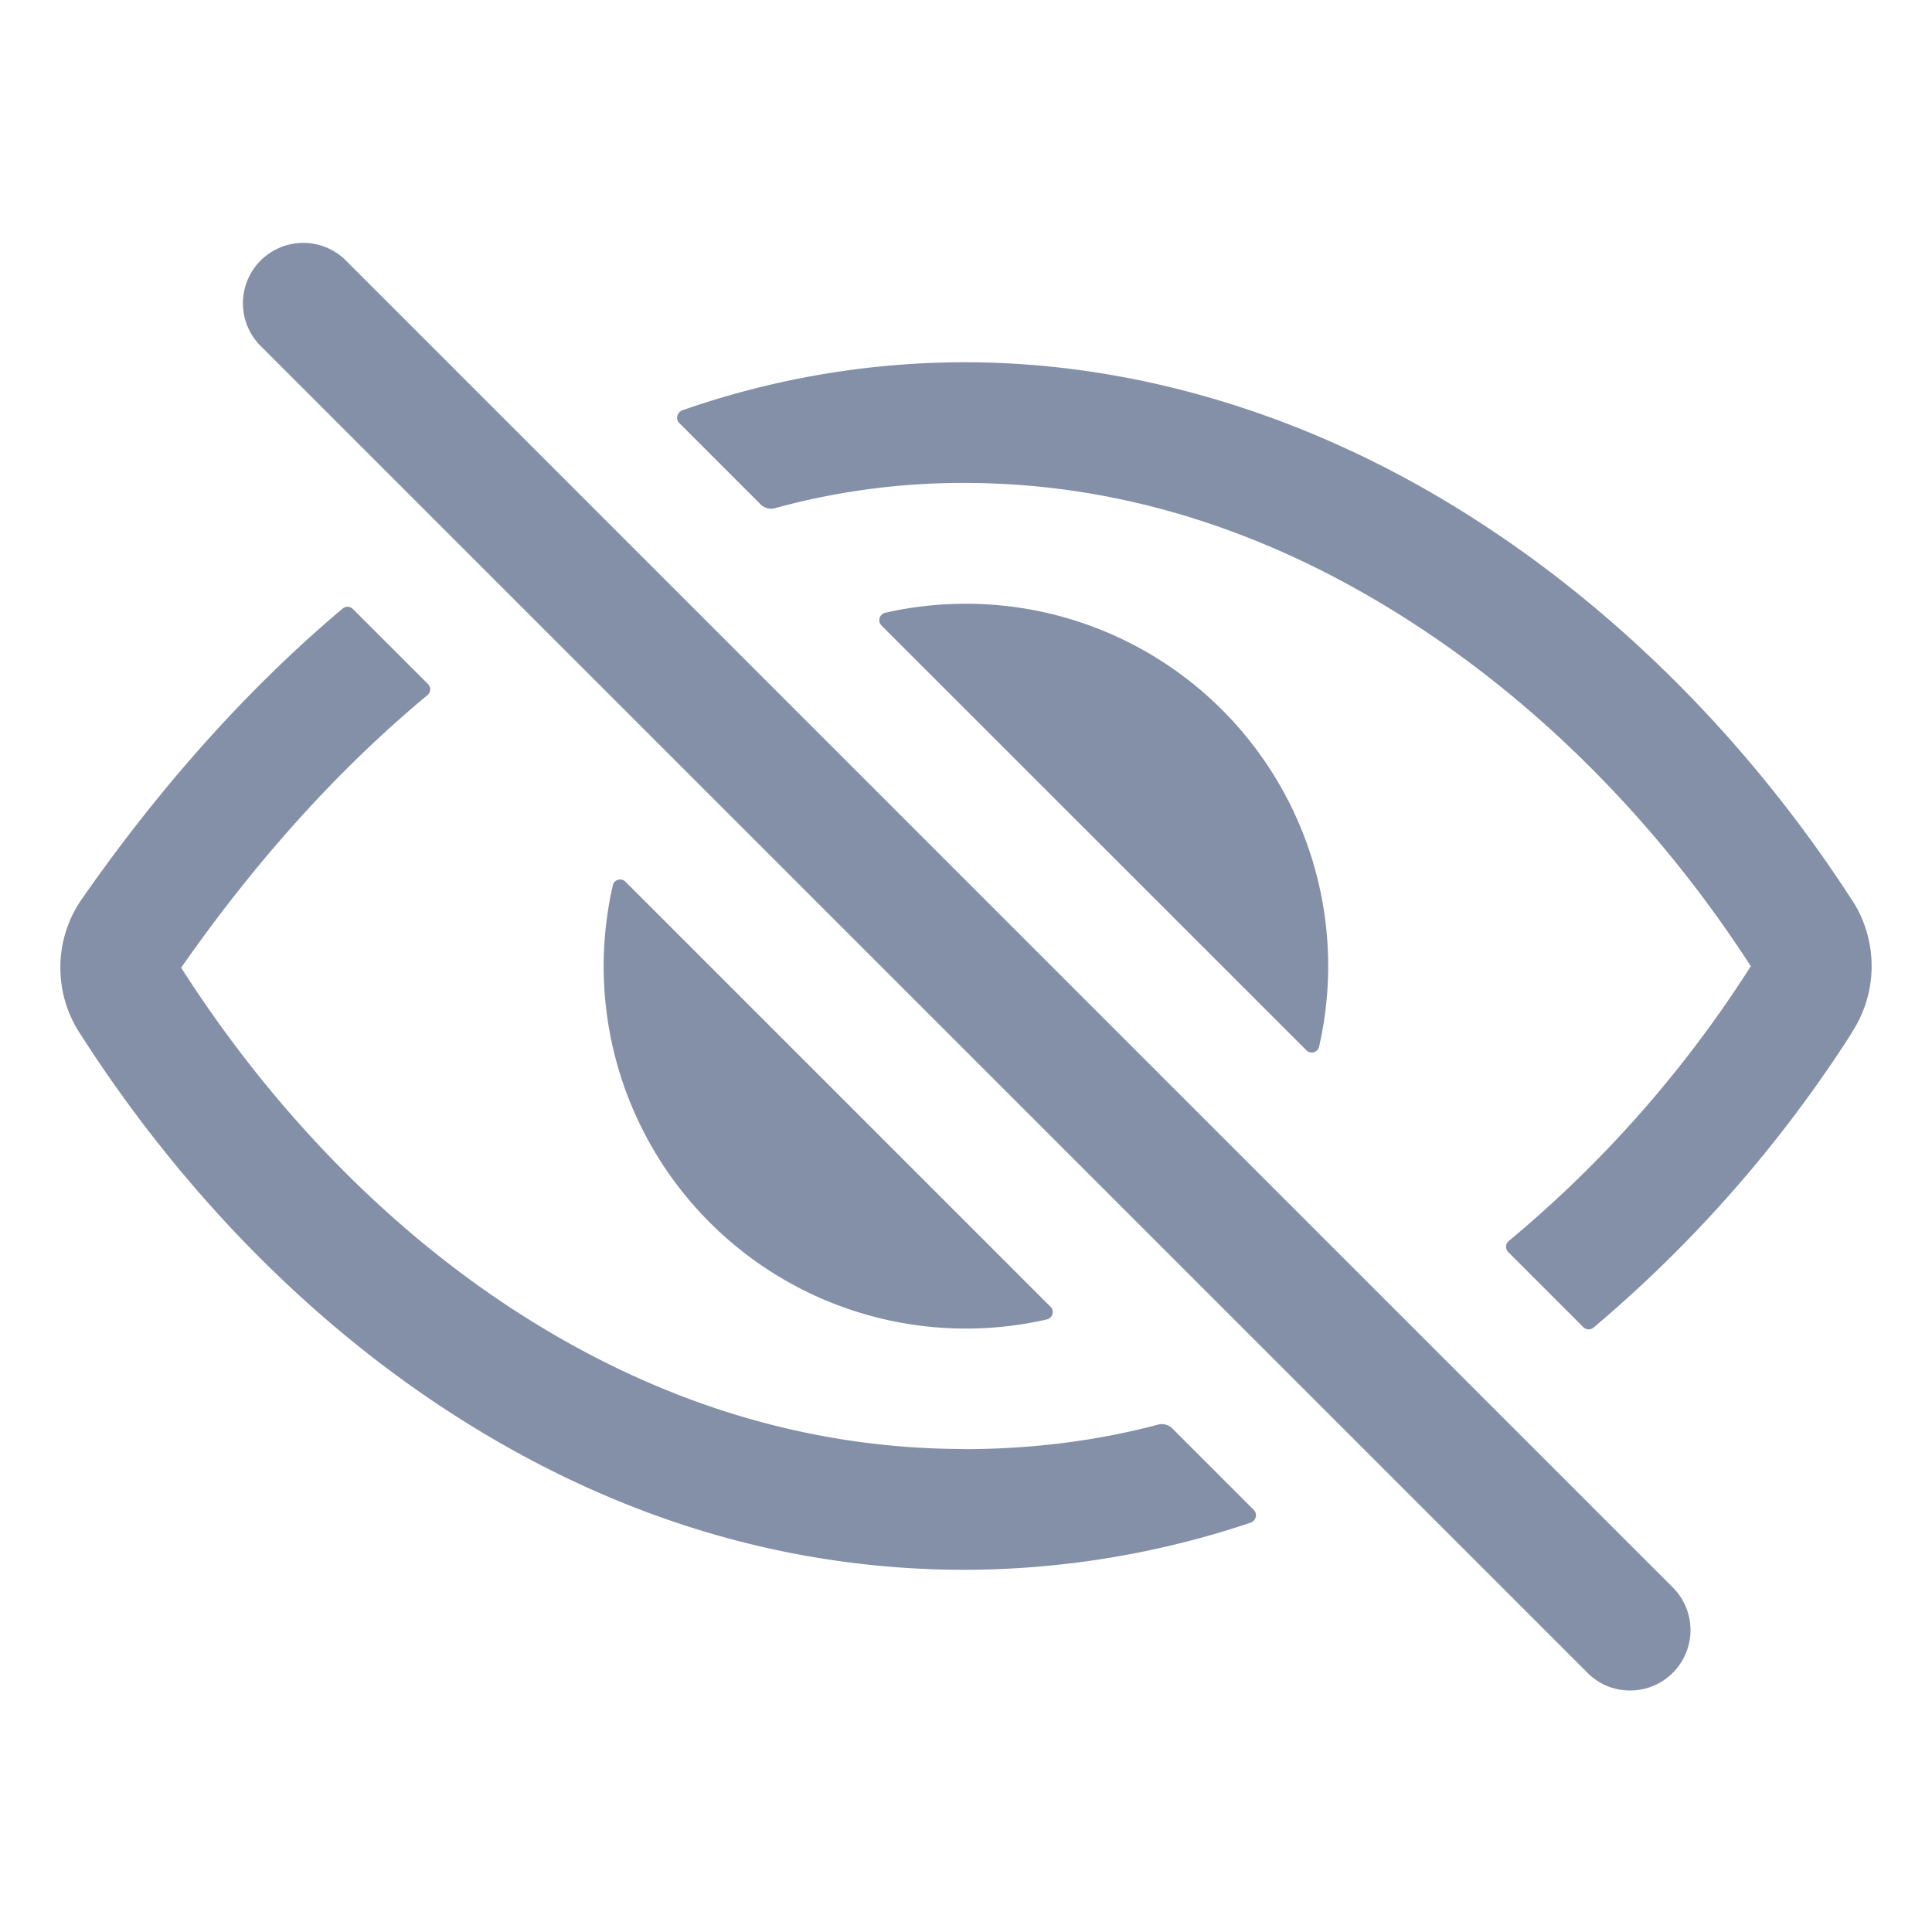
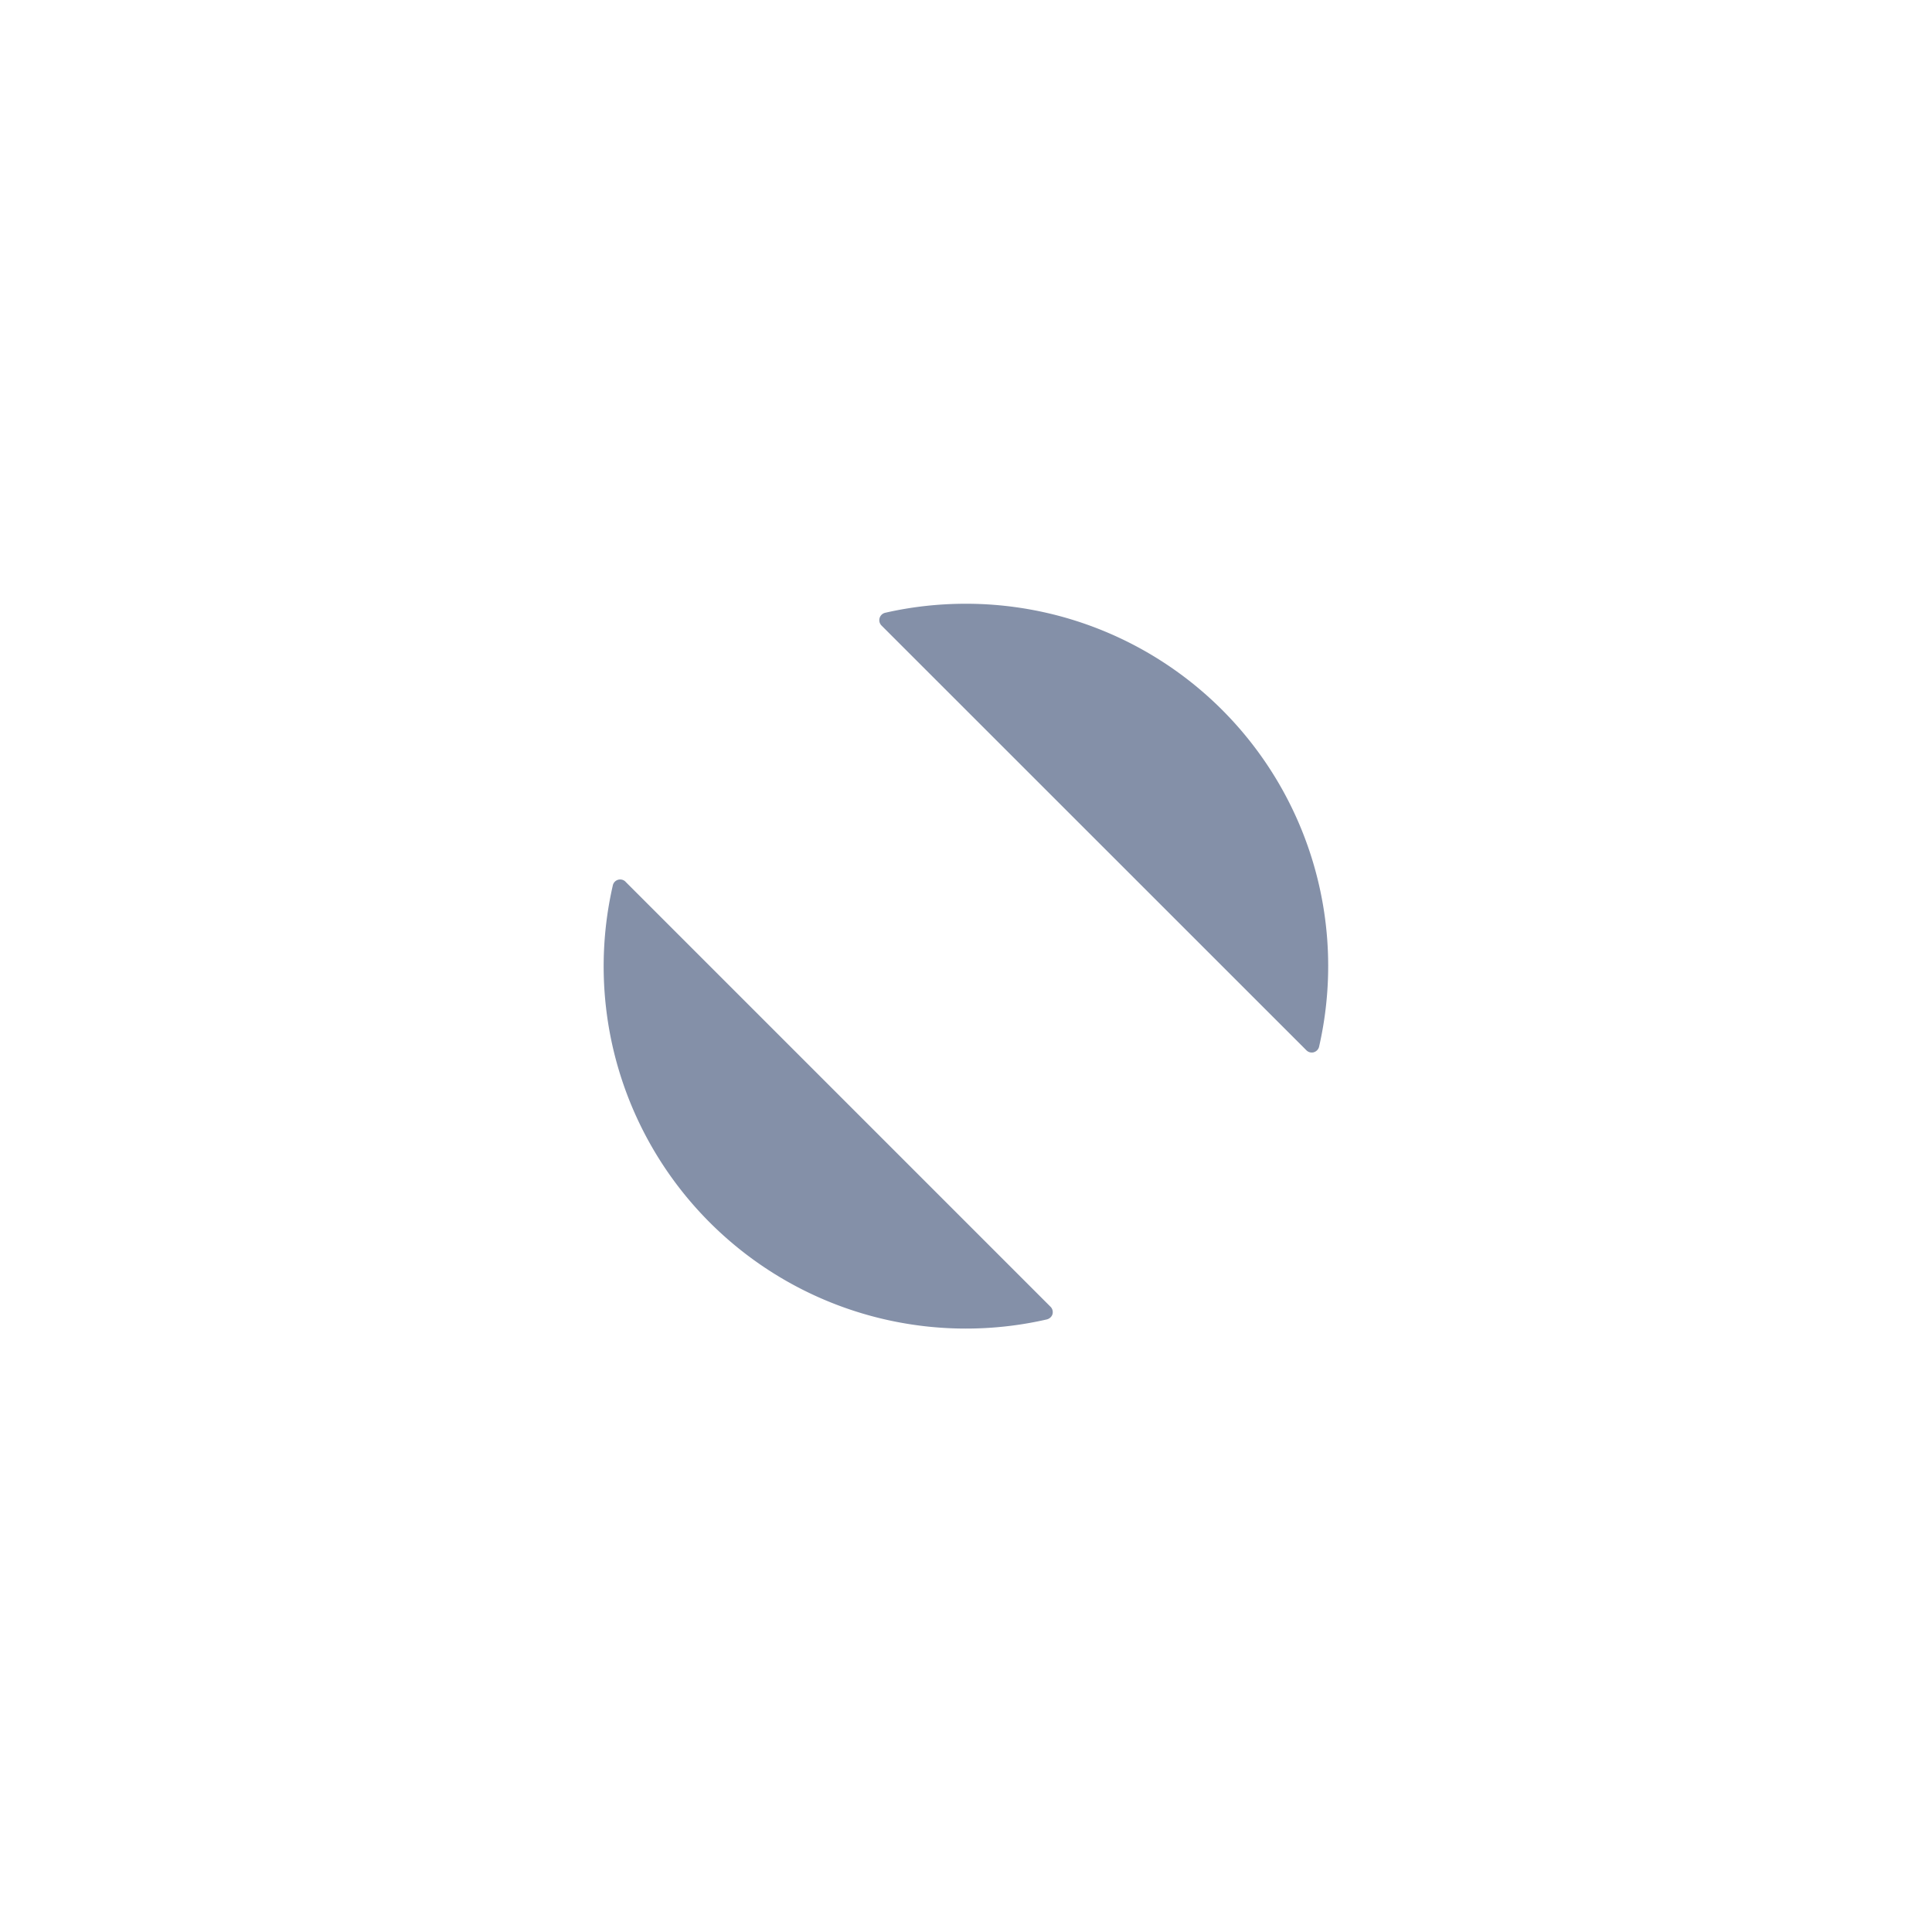
<svg xmlns="http://www.w3.org/2000/svg" t="1662034671448" class="icon" viewBox="0 0 1024 1024" version="1.1" p-id="9701" width="200" height="200">
-   <path d="M864 896h-0.032a31.68 31.68 0 0 1-22.56-9.376l-704-704a32 32 0 0 1 45.248-45.216l703.968 703.968A32 32 0 0 1 864 896z m-352.672-128c-82.976 0-162.976-24.576-237.856-72.992-68.128-44.032-129.44-107.04-177.408-182.016v-0.16c39.904-57.12 83.584-105.44 130.528-144.416a3.968 3.968 0 0 0 0.256-5.856l-39.84-39.808a3.936 3.936 0 0 0-2.816-1.152 3.936 3.936 0 0 0-2.592 0.96c-49.824 41.984-96.096 93.536-138.144 153.824A63.36 63.36 0 0 0 32 512.864c0 12.864 3.808 24.832 10.336 34.816l-0.16-0.256c52.832 82.688 120.8 152.32 196.576 201.312 85.344 55.264 177.056 83.296 272.64 83.296a477.952 477.952 0 0 0 154.944-26.176l-3.36 1.024a4 4 0 0 0 1.536-6.624l-43.168-43.168a8 8 0 0 0-7.744-1.984h0.064c-30.688 8.224-65.92 12.96-102.24 12.96h-0.032z m470.336-290.816c-52.896-81.824-121.6-151.392-198.56-201.056C697.984 221.088 604 192 511.328 192a454.016 454.016 0 0 0-152.928 26.624l3.168-0.992a4 4 0 0 0-1.536 6.592l43.104 43.104a8 8 0 0 0 7.808 1.984h-0.064a375.392 375.392 0 0 1 100.416-13.344c81.376 0 161.152 24.832 237.088 73.984 69.408 44.8 131.456 107.776 179.488 182.016l0.096 0.128-0.096 0.16a626.944 626.944 0 0 1-127.2 144.672l-0.992 0.8a4 4 0 0 0-1.44 2.848v0.256c0 1.056 0.416 2.048 1.12 2.752l39.808 39.808a4.064 4.064 0 0 0 5.44 0.256 692 692 0 0 0 135.616-154.24l1.632-2.72a64.224 64.224 0 0 0-0.32-69.792l0.16 0.256z" p-id="9702" fill="#8490A8" />
  <path d="M512 320c-14.432 0-28.768 1.568-42.752 4.768a4.032 4.032 0 0 0-3.2 3.936c0 1.12 0.448 2.112 1.184 2.848l225.184 225.12a4 4 0 0 0 4 1.024h-0.032a4.064 4.064 0 0 0 2.784-3.008v-0.032A192 192 0 0 0 512 320z m-180.48 147.296a4 4 0 0 0-6.72 1.984v0.032a192 192 0 0 0 231.264 229.728l-1.312 0.256a4 4 0 0 0 3.072-2.688v-0.032a4 4 0 0 0-1.024-3.968l-225.28-225.28z" p-id="9703" fill="#8490A8" />
</svg>